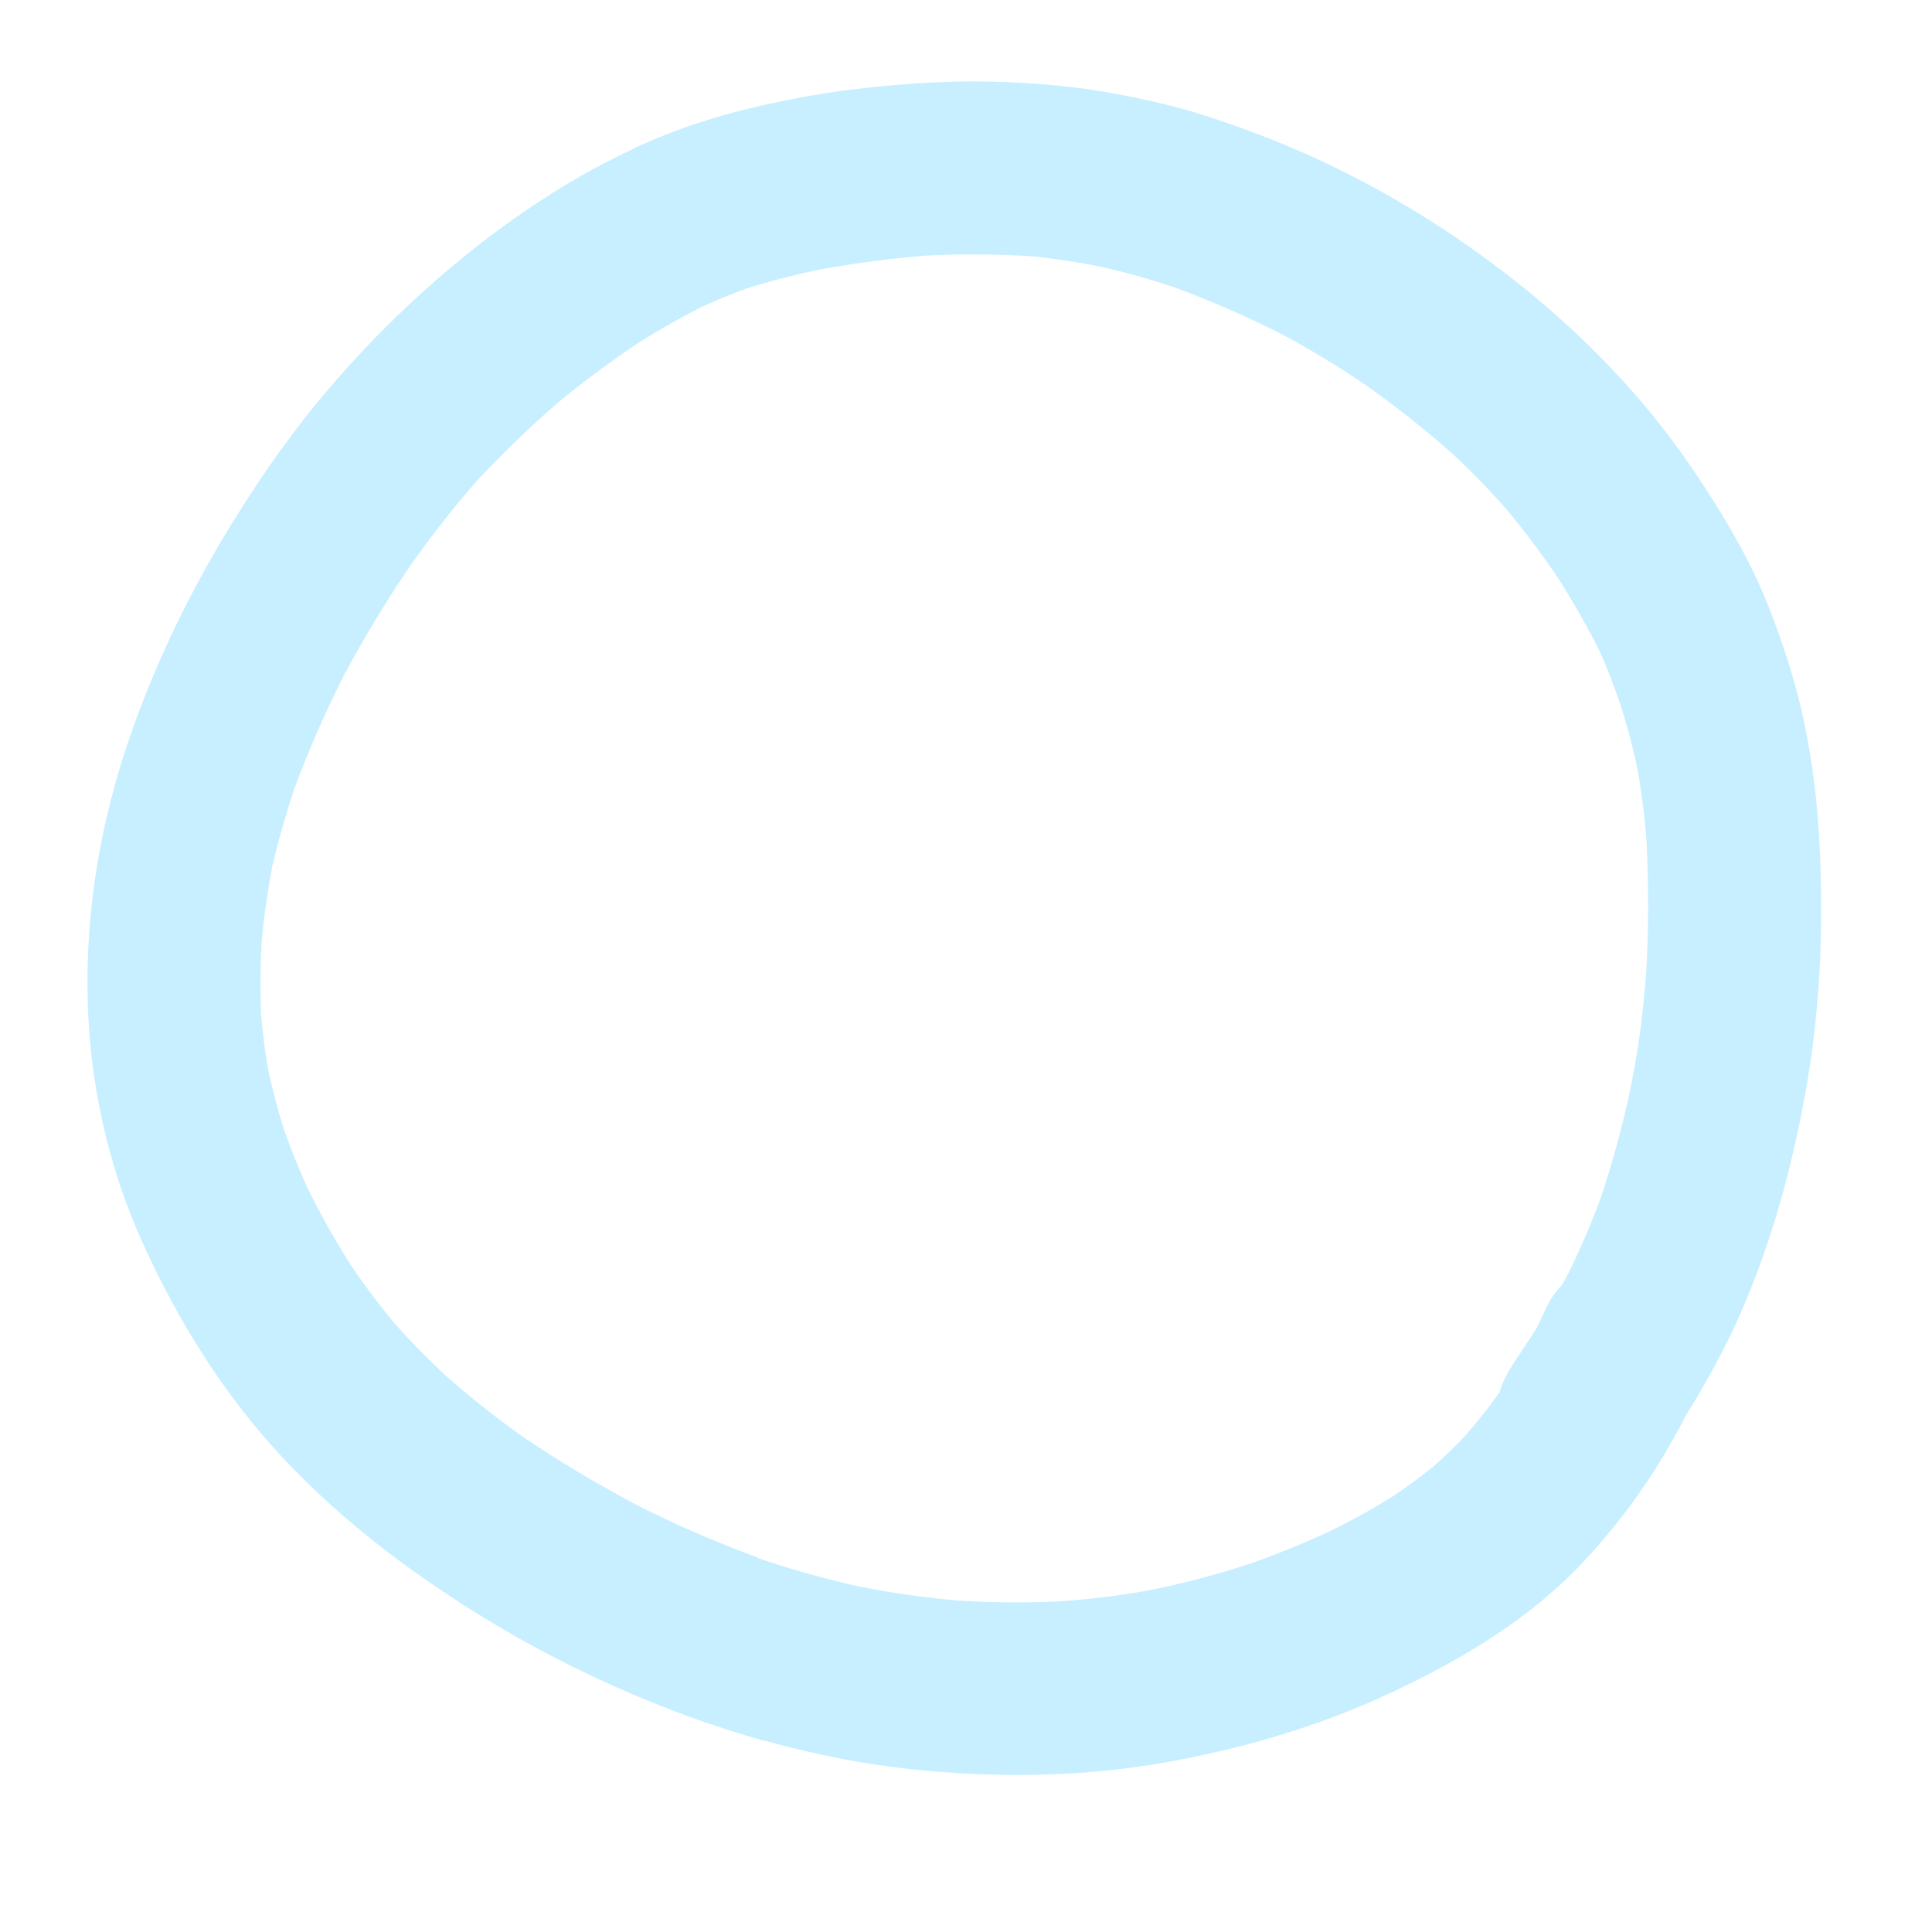
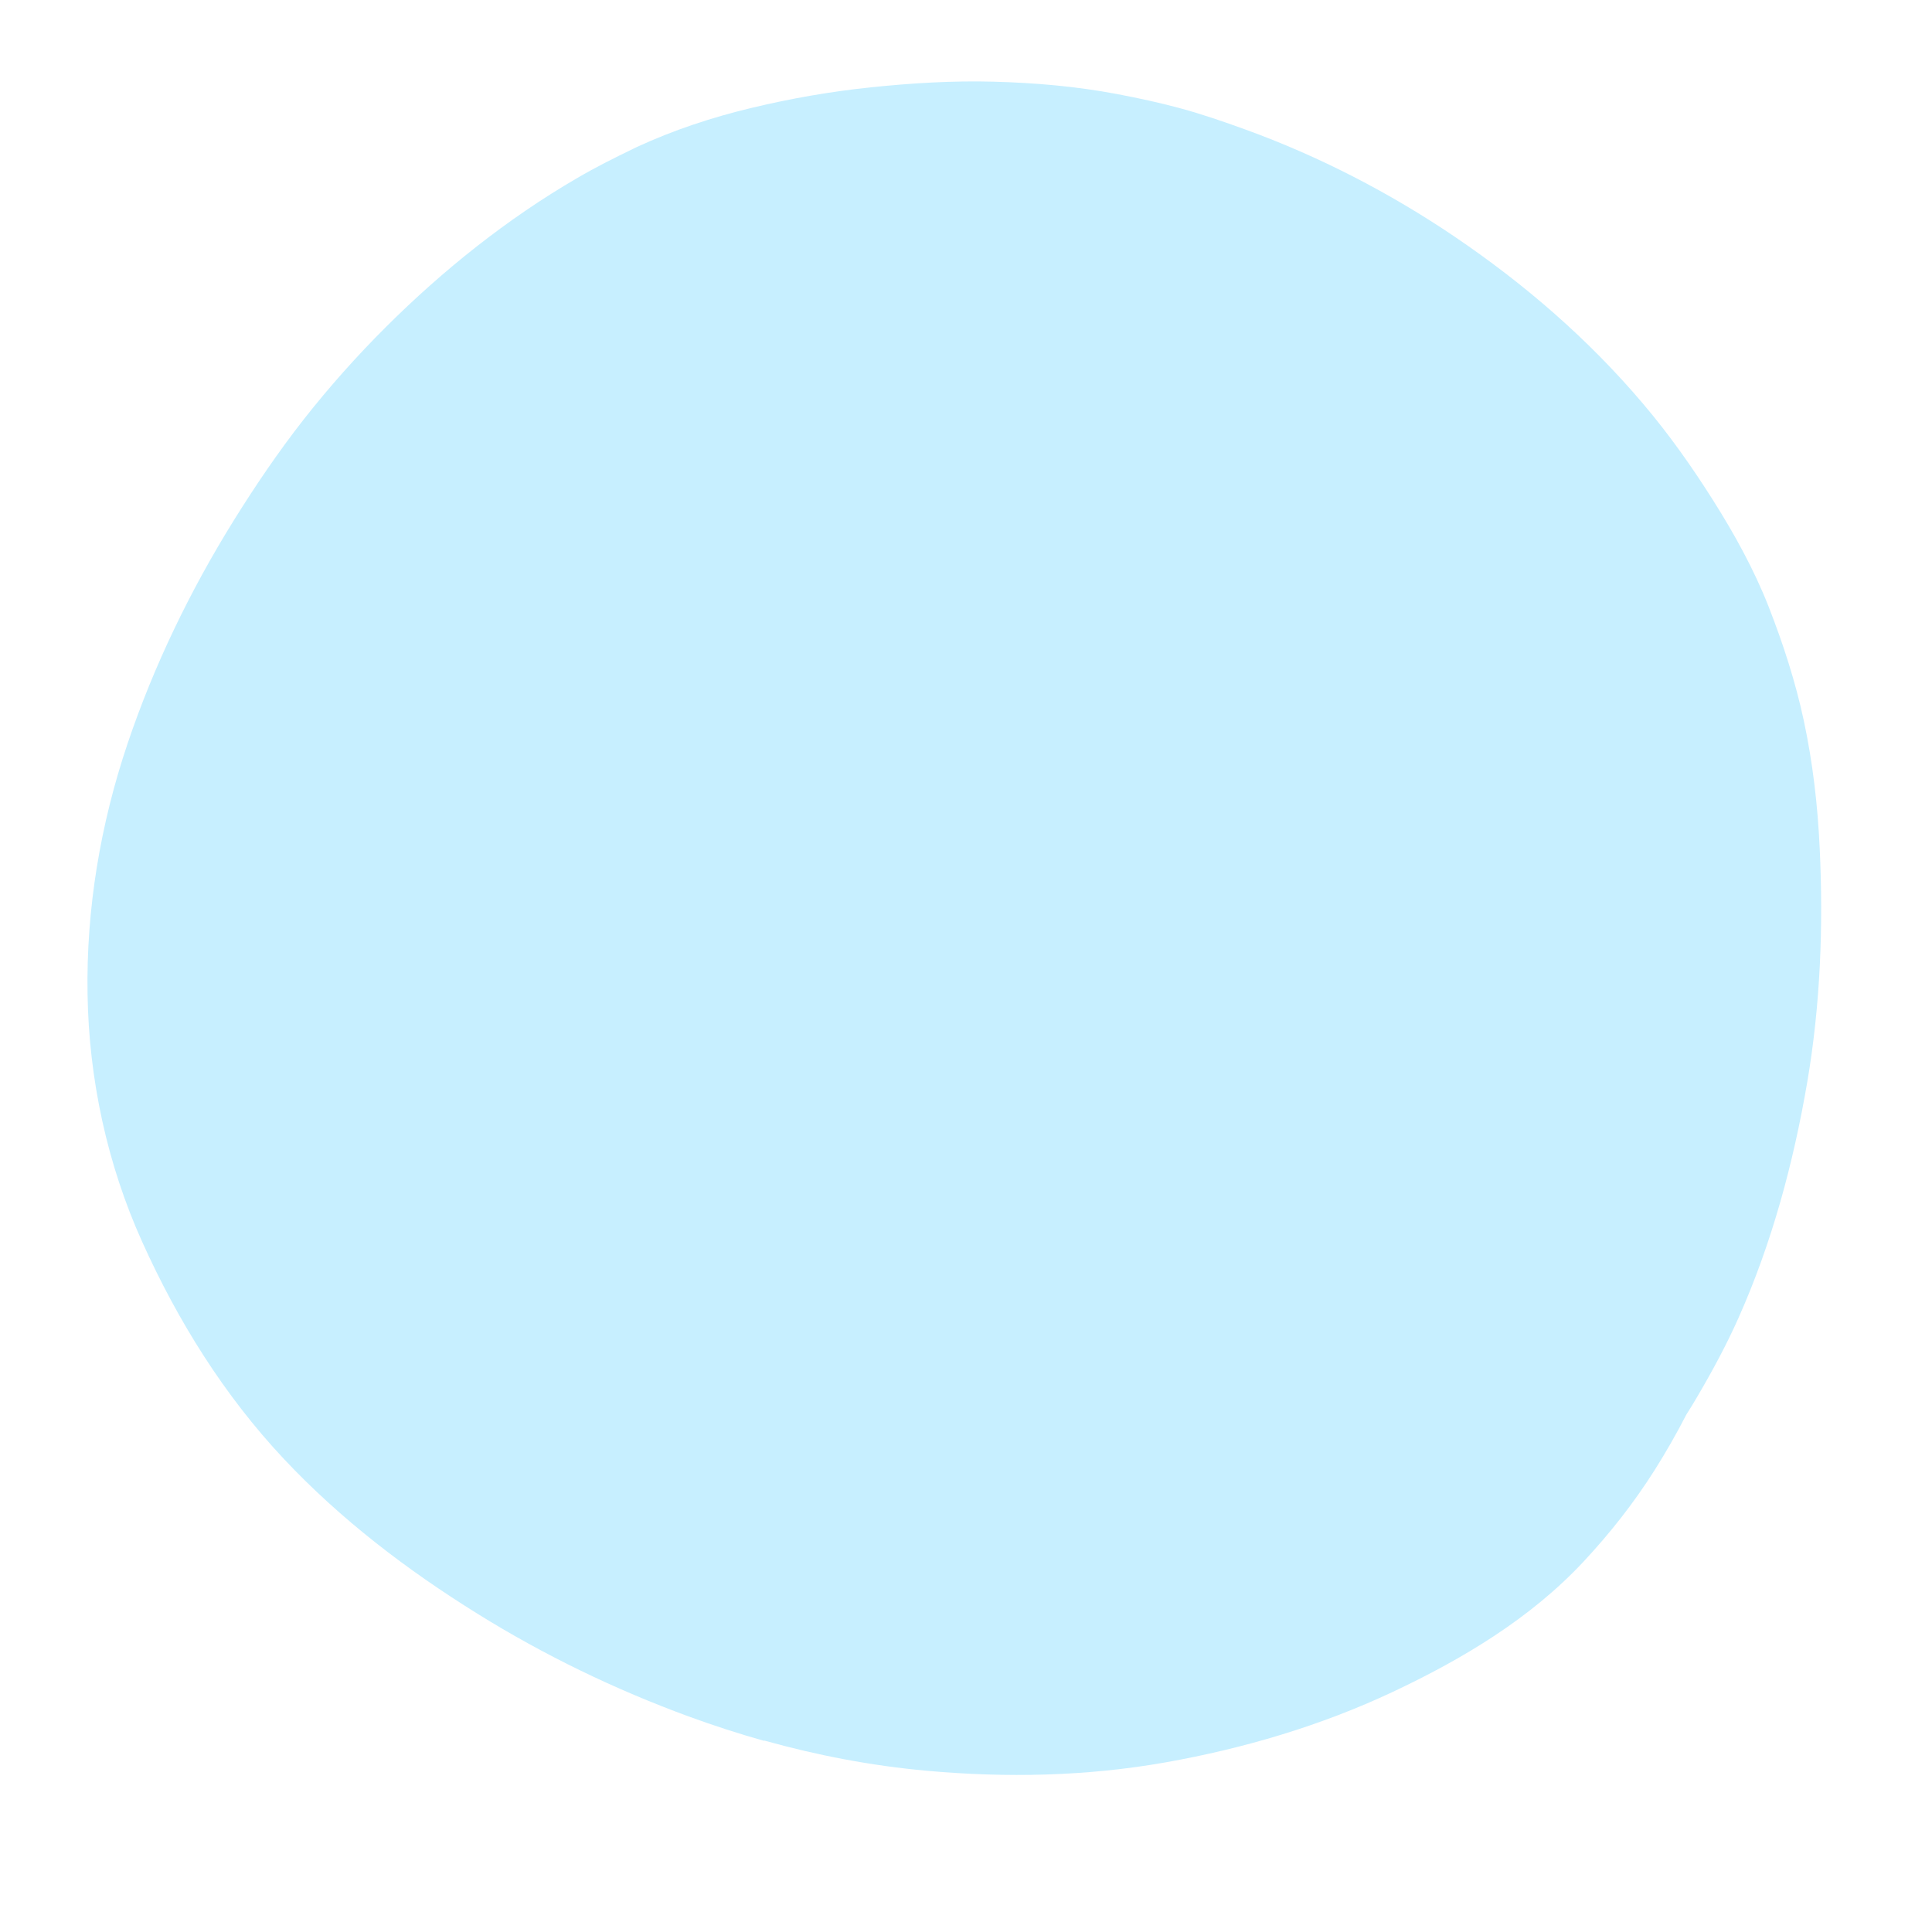
<svg xmlns="http://www.w3.org/2000/svg" id="_Слой_1" data-name="Слой 1" viewBox="0 0 191.11 188.46">
  <defs>
    <style> .cls-1 { fill: #c7efff; } </style>
  </defs>
-   <path class="cls-1" d="M75.57,172.16c5.25,1.47,10.62,2.5,16.04,2.99,7.89,.72,15.91,.56,23.72-.83,7.71-1.37,15.33-3.62,22.43-6.96,6.91-3.25,13.64-7.27,18.89-12.9,2.6-2.79,4.94-5.76,6.99-8.99,1.14-1.8,2.2-3.66,3.18-5.56,.37-.58,.73-1.17,1.08-1.77,1.48-2.52,2.88-5.11,4.07-7.78,3.32-7.45,5.44-15.36,6.81-23.38,1.29-7.6,1.59-15.4,1.22-23.09-.2-4.25-.68-8.44-1.57-12.6-.82-3.84-2.05-7.62-3.48-11.28-1.44-3.66-3.38-7.18-5.48-10.5-2.1-3.33-4.34-6.5-6.88-9.5-5.42-6.42-11.77-11.91-18.73-16.62-6.42-4.34-13.41-7.95-20.7-10.59-2.12-.77-4.24-1.5-6.41-2.09-2.06-.56-4.17-1.01-6.27-1.41-4.03-.76-8.09-1.11-12.19-1.22-4.06-.11-8.13,.14-12.16,.56-3.96,.41-7.95,1.11-11.82,2.04-3.88,.93-7.67,2.18-11.29,3.85-.13,.06-.26,.12-.39,.19-1.88,.91-3.74,1.84-5.55,2.9-6.91,4.02-13.25,9.09-18.9,14.72-2.9,2.89-5.61,5.93-8.14,9.15-2.5,3.19-4.79,6.57-6.93,10.01-4.29,6.91-7.89,14.33-10.49,22.05-2.69,7.98-4.1,16.35-3.96,24.78,.13,8.4,1.94,16.84,5.41,24.52,3.53,7.83,8.1,15.17,14,21.45,5.63,6,12.2,11,19.17,15.33,6.57,4.09,13.61,7.49,20.87,10.15,2.46,.9,4.96,1.71,7.48,2.42Zm-.65-18.1c-3.88-1.44-7.68-3.07-11.39-4.91-4.04-2.12-7.95-4.42-11.73-6.97-2.68-1.91-5.25-3.94-7.72-6.11-1.77-1.66-3.45-3.37-5.07-5.18-1.54-1.86-2.98-3.79-4.34-5.79-1.56-2.47-2.97-5-4.27-7.61-.85-1.9-1.62-3.82-2.32-5.77-.59-1.91-1.1-3.83-1.54-5.79-.32-1.87-.56-3.74-.72-5.63-.09-2.45-.07-4.88,.07-7.32,.24-2.48,.59-4.93,1.06-7.38,.6-2.54,1.31-5.02,2.13-7.49,1.43-3.88,3.1-7.64,4.95-11.33,2.03-3.8,4.26-7.46,6.68-11.01,2.06-2.89,4.23-5.68,6.58-8.34,2.5-2.65,5.12-5.2,7.88-7.58,2.53-2.1,5.18-4.05,7.91-5.89,2.05-1.3,4.15-2.5,6.33-3.6,.22-.09,.43-.19,.64-.29,1.25-.56,2.51-1.07,3.8-1.53,2.34-.74,4.7-1.35,7.1-1.85,3.61-.66,7.23-1.15,10.89-1.42,3.42-.17,6.82-.13,10.24,.08,2.25,.22,4.47,.57,6.69,1.01,2.5,.56,4.94,1.23,7.37,2.05,3.57,1.32,7.04,2.84,10.45,4.54,2.89,1.54,5.69,3.23,8.4,5.06,3,2.12,5.86,4.38,8.62,6.81,1.91,1.78,3.74,3.65,5.46,5.62,1.83,2.2,3.54,4.47,5.13,6.86,1.46,2.31,2.81,4.67,4.03,7.11,.79,1.73,1.45,3.51,2.07,5.31,.65,2.05,1.21,4.12,1.65,6.22,.43,2.39,.74,4.8,.92,7.22,.22,4.4,.22,8.8-.04,13.2-.17,2.1-.38,4.19-.67,6.28-.27,1.94-.64,3.85-1.03,5.77-.76,3.43-1.68,6.8-2.8,10.12-.96,2.59-2.04,5.11-3.27,7.58-.17,.32-.34,.64-.52,.95-.7,.73-1.27,1.58-1.7,2.53-.27,.59-.55,1.18-.83,1.77-.55,.87-1.12,1.73-1.69,2.59-.78,1.16-1.6,2.37-1.98,3.73-.07,.11-.15,.22-.22,.33-1.01,1.41-2.09,2.77-3.24,4.07-.96,1.02-1.96,1.98-3.01,2.91-1.31,1.08-2.69,2.08-4.11,3.03-1.95,1.23-3.97,2.33-6.04,3.36-2.72,1.28-5.51,2.41-8.35,3.39-3.13,1.01-6.32,1.85-9.54,2.51-2.96,.54-5.95,.9-8.95,1.12-3.34,.16-6.68,.13-10.02-.07-3.29-.28-6.54-.74-9.78-1.38-3.44-.76-6.81-1.7-10.14-2.84Z" />
+   <path class="cls-1" d="M75.57,172.16c5.25,1.47,10.62,2.5,16.04,2.99,7.89,.72,15.91,.56,23.72-.83,7.71-1.37,15.33-3.62,22.43-6.96,6.91-3.25,13.64-7.27,18.89-12.9,2.6-2.79,4.94-5.76,6.99-8.99,1.14-1.8,2.2-3.66,3.18-5.56,.37-.58,.73-1.17,1.08-1.77,1.48-2.52,2.88-5.11,4.07-7.78,3.32-7.45,5.44-15.36,6.81-23.38,1.29-7.6,1.59-15.4,1.22-23.09-.2-4.25-.68-8.44-1.57-12.6-.82-3.84-2.05-7.62-3.48-11.28-1.44-3.66-3.38-7.18-5.48-10.5-2.1-3.33-4.34-6.5-6.88-9.5-5.42-6.42-11.77-11.91-18.73-16.62-6.42-4.34-13.41-7.95-20.7-10.59-2.12-.77-4.24-1.5-6.41-2.09-2.06-.56-4.17-1.01-6.27-1.41-4.03-.76-8.09-1.11-12.19-1.22-4.06-.11-8.13,.14-12.16,.56-3.96,.41-7.95,1.11-11.82,2.04-3.88,.93-7.67,2.18-11.29,3.85-.13,.06-.26,.12-.39,.19-1.88,.91-3.74,1.84-5.55,2.9-6.91,4.02-13.25,9.09-18.9,14.72-2.9,2.89-5.61,5.93-8.14,9.15-2.5,3.19-4.79,6.57-6.93,10.01-4.29,6.91-7.89,14.33-10.49,22.05-2.69,7.98-4.1,16.35-3.96,24.78,.13,8.4,1.94,16.84,5.41,24.52,3.53,7.83,8.1,15.17,14,21.45,5.63,6,12.2,11,19.17,15.33,6.57,4.09,13.61,7.49,20.87,10.15,2.46,.9,4.96,1.71,7.48,2.42Zm-.65-18.1Z" />
</svg>